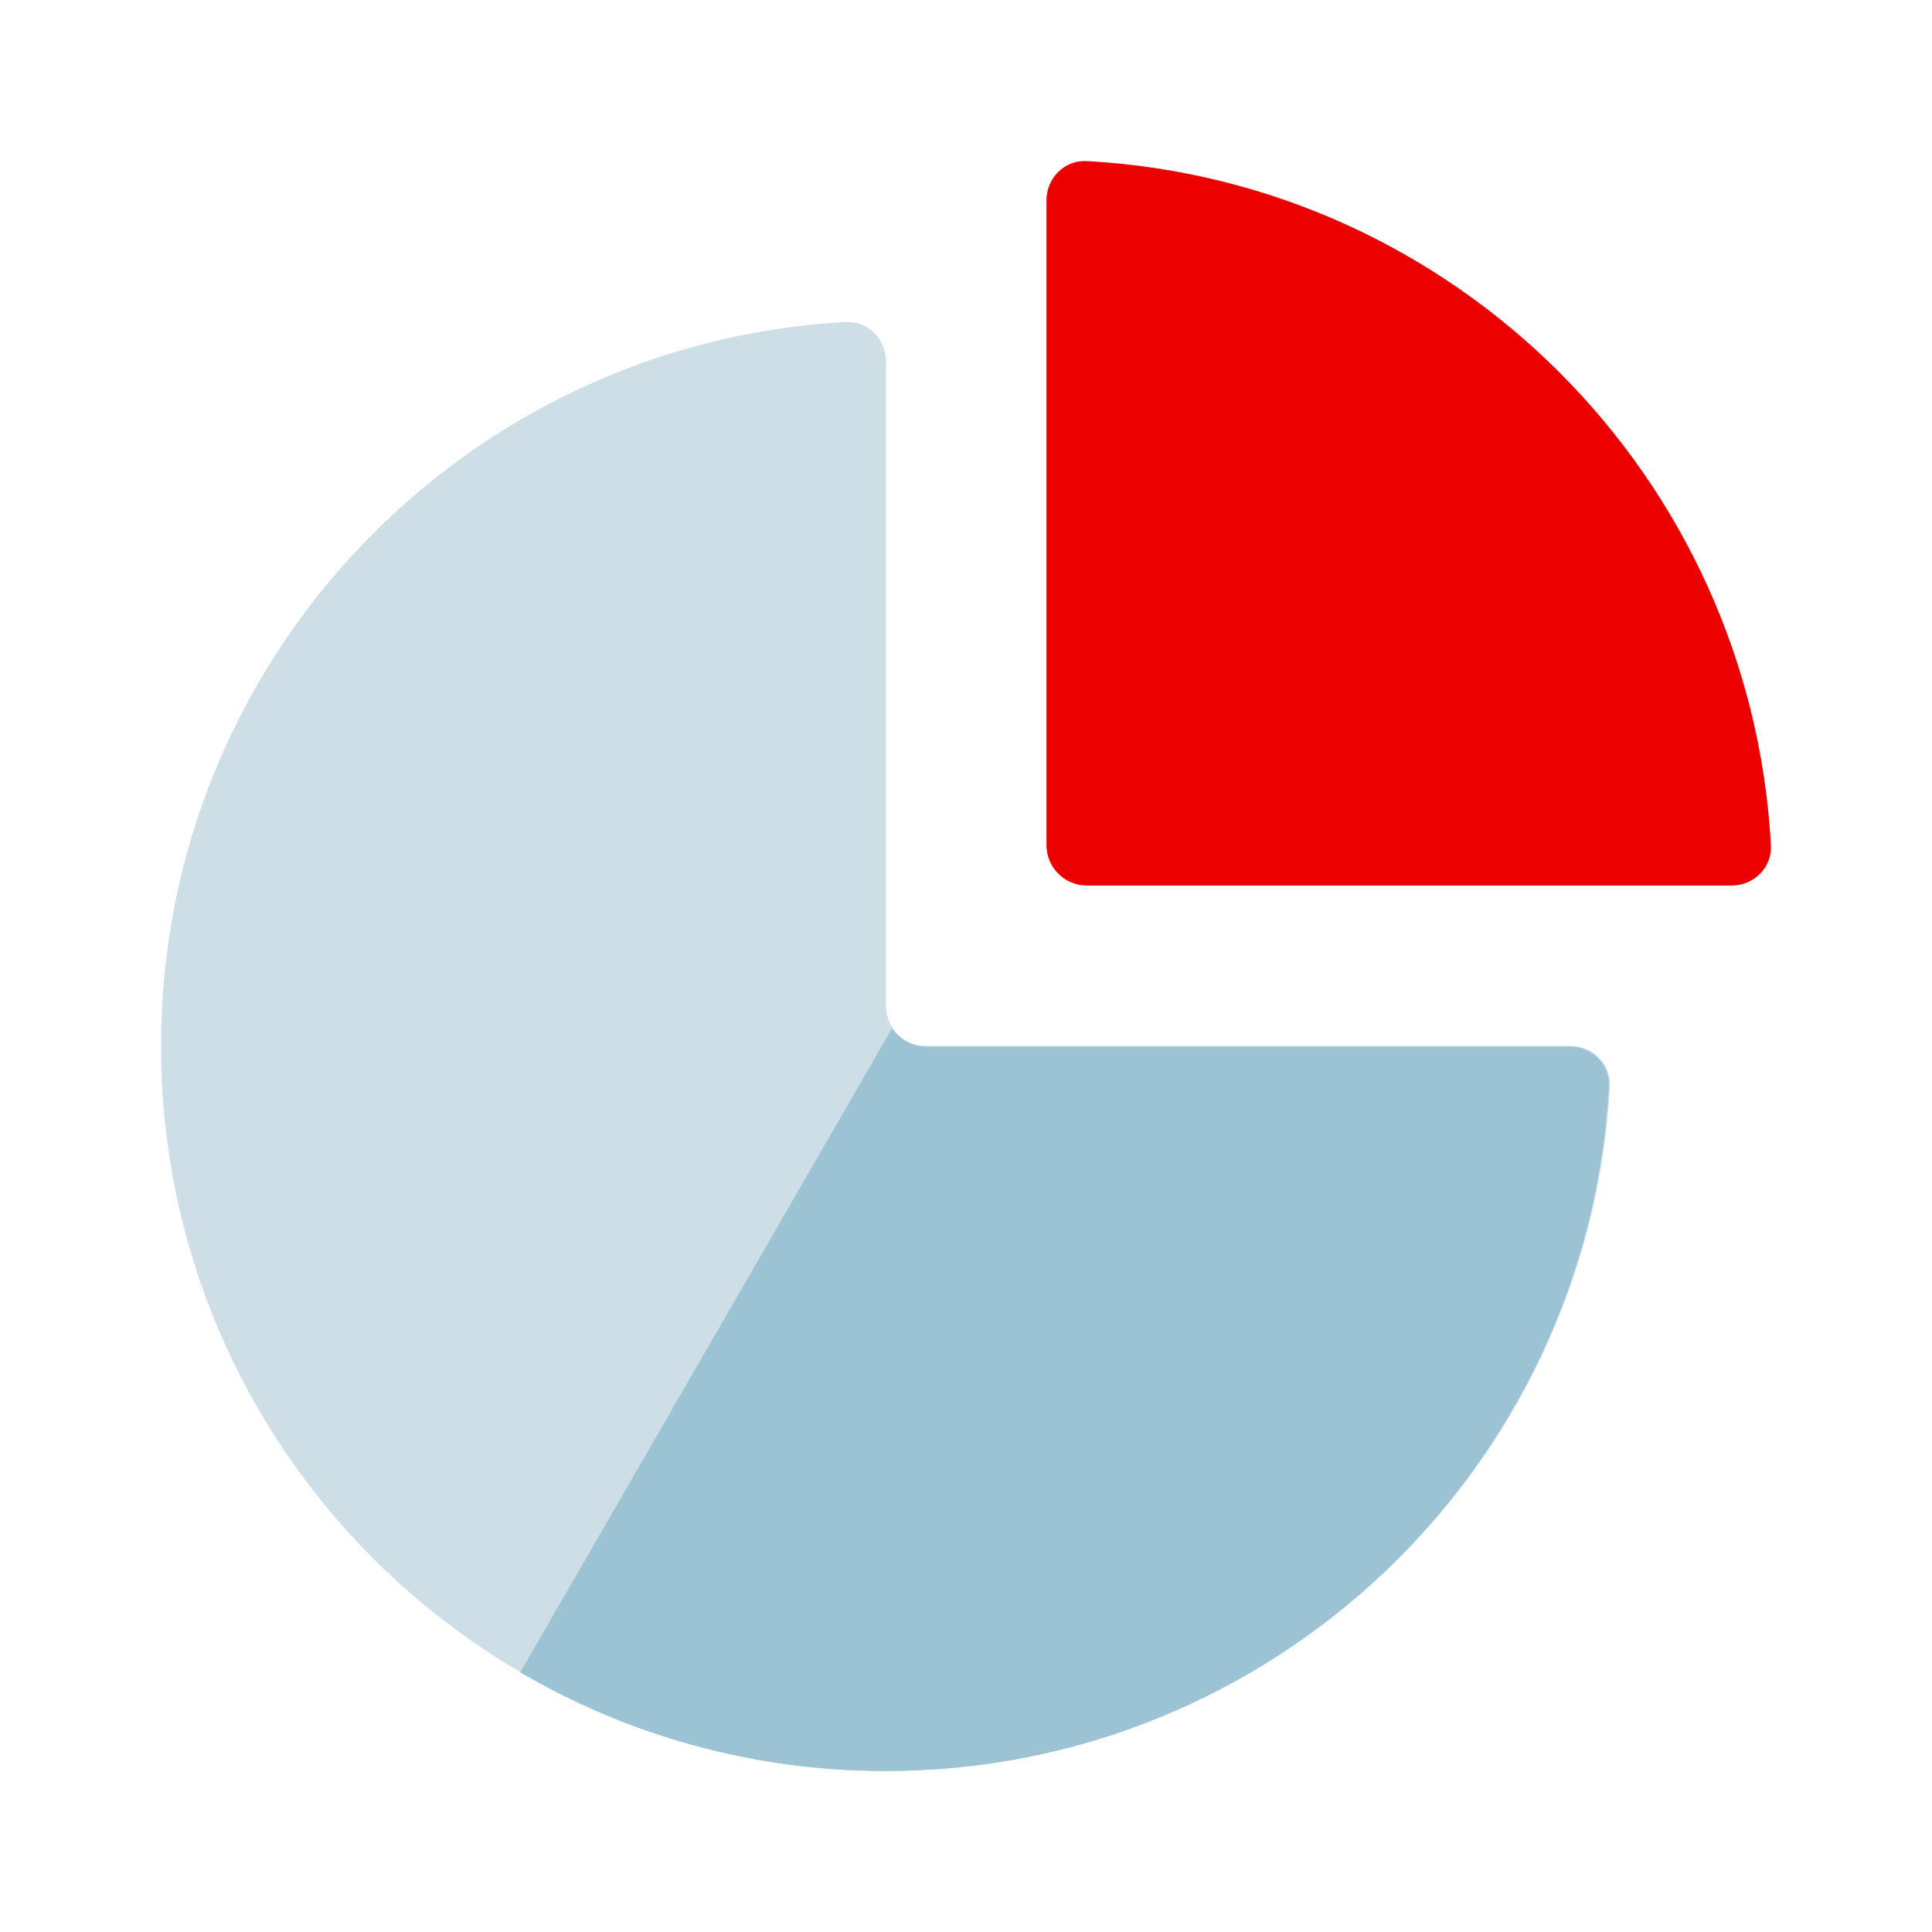
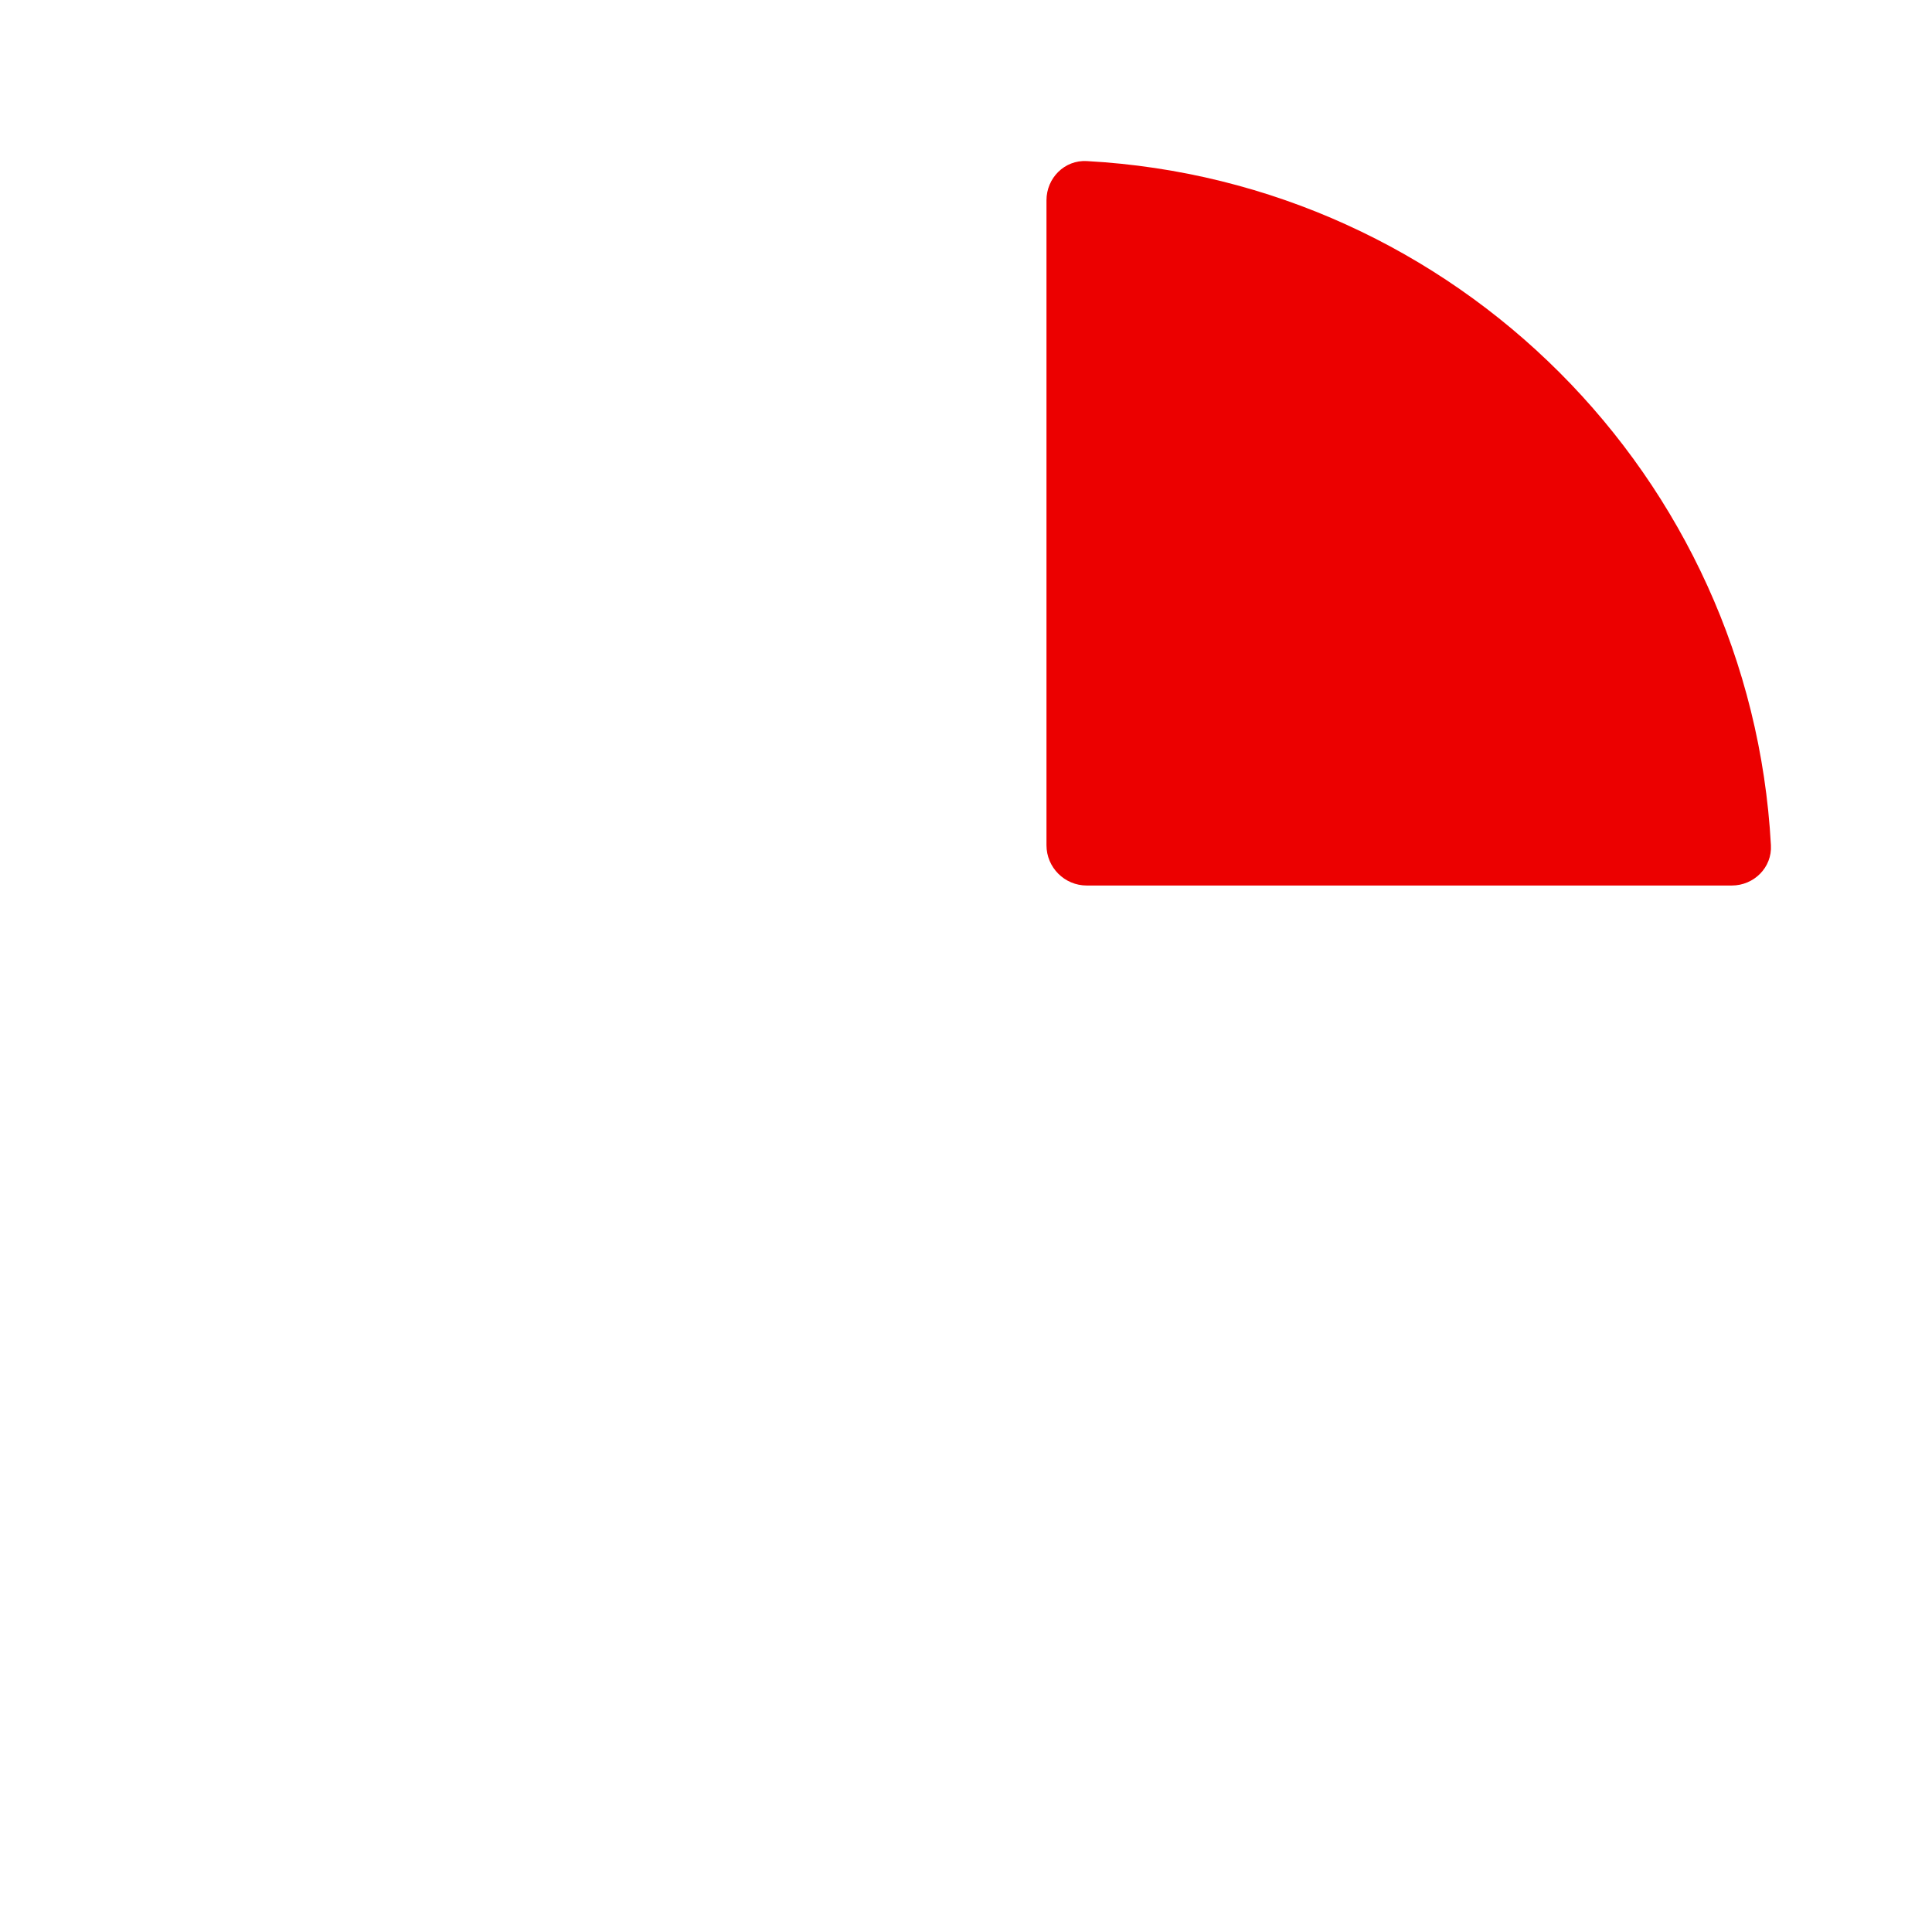
<svg xmlns="http://www.w3.org/2000/svg" width="32" height="32" viewBox="0 0 32 32">
  <g fill="none" fill-rule="evenodd">
    <path fill="#EC0000" d="M28.683,14.667 C29.052,14.667 29.353,14.367 29.332,13.999 C28.998,7.894 24.106,3.002 18.001,2.668 C17.633,2.647 17.333,2.948 17.333,3.317 L17.333,13.999 C17.333,14.368 17.632,14.667 18.001,14.667 L28.683,14.667 Z" />
-     <path fill="#CEDEE7" d="M14.675,5.983 C14.675,5.615 14.376,5.314 14.008,5.334 C7.686,5.68 2.667,10.916 2.667,17.325 C2.667,23.957 8.043,29.333 14.675,29.333 C21.084,29.333 26.32,24.314 26.666,17.992 C26.686,17.624 26.385,17.325 26.017,17.325 L15.342,17.325 C14.974,17.325 14.675,17.026 14.675,16.658 L14.675,5.983 Z" />
-     <path fill="#9BC3D3" d="M8.617,27.699 C10.393,28.738 12.46,29.334 14.667,29.334 C21.07,29.334 26.303,24.318 26.648,18 C26.669,17.633 26.368,17.334 26,17.334 L15.333,17.334 C15.1,17.334 14.894,17.214 14.775,17.032 L8.617,27.699 Z" />
  </g>
</svg>